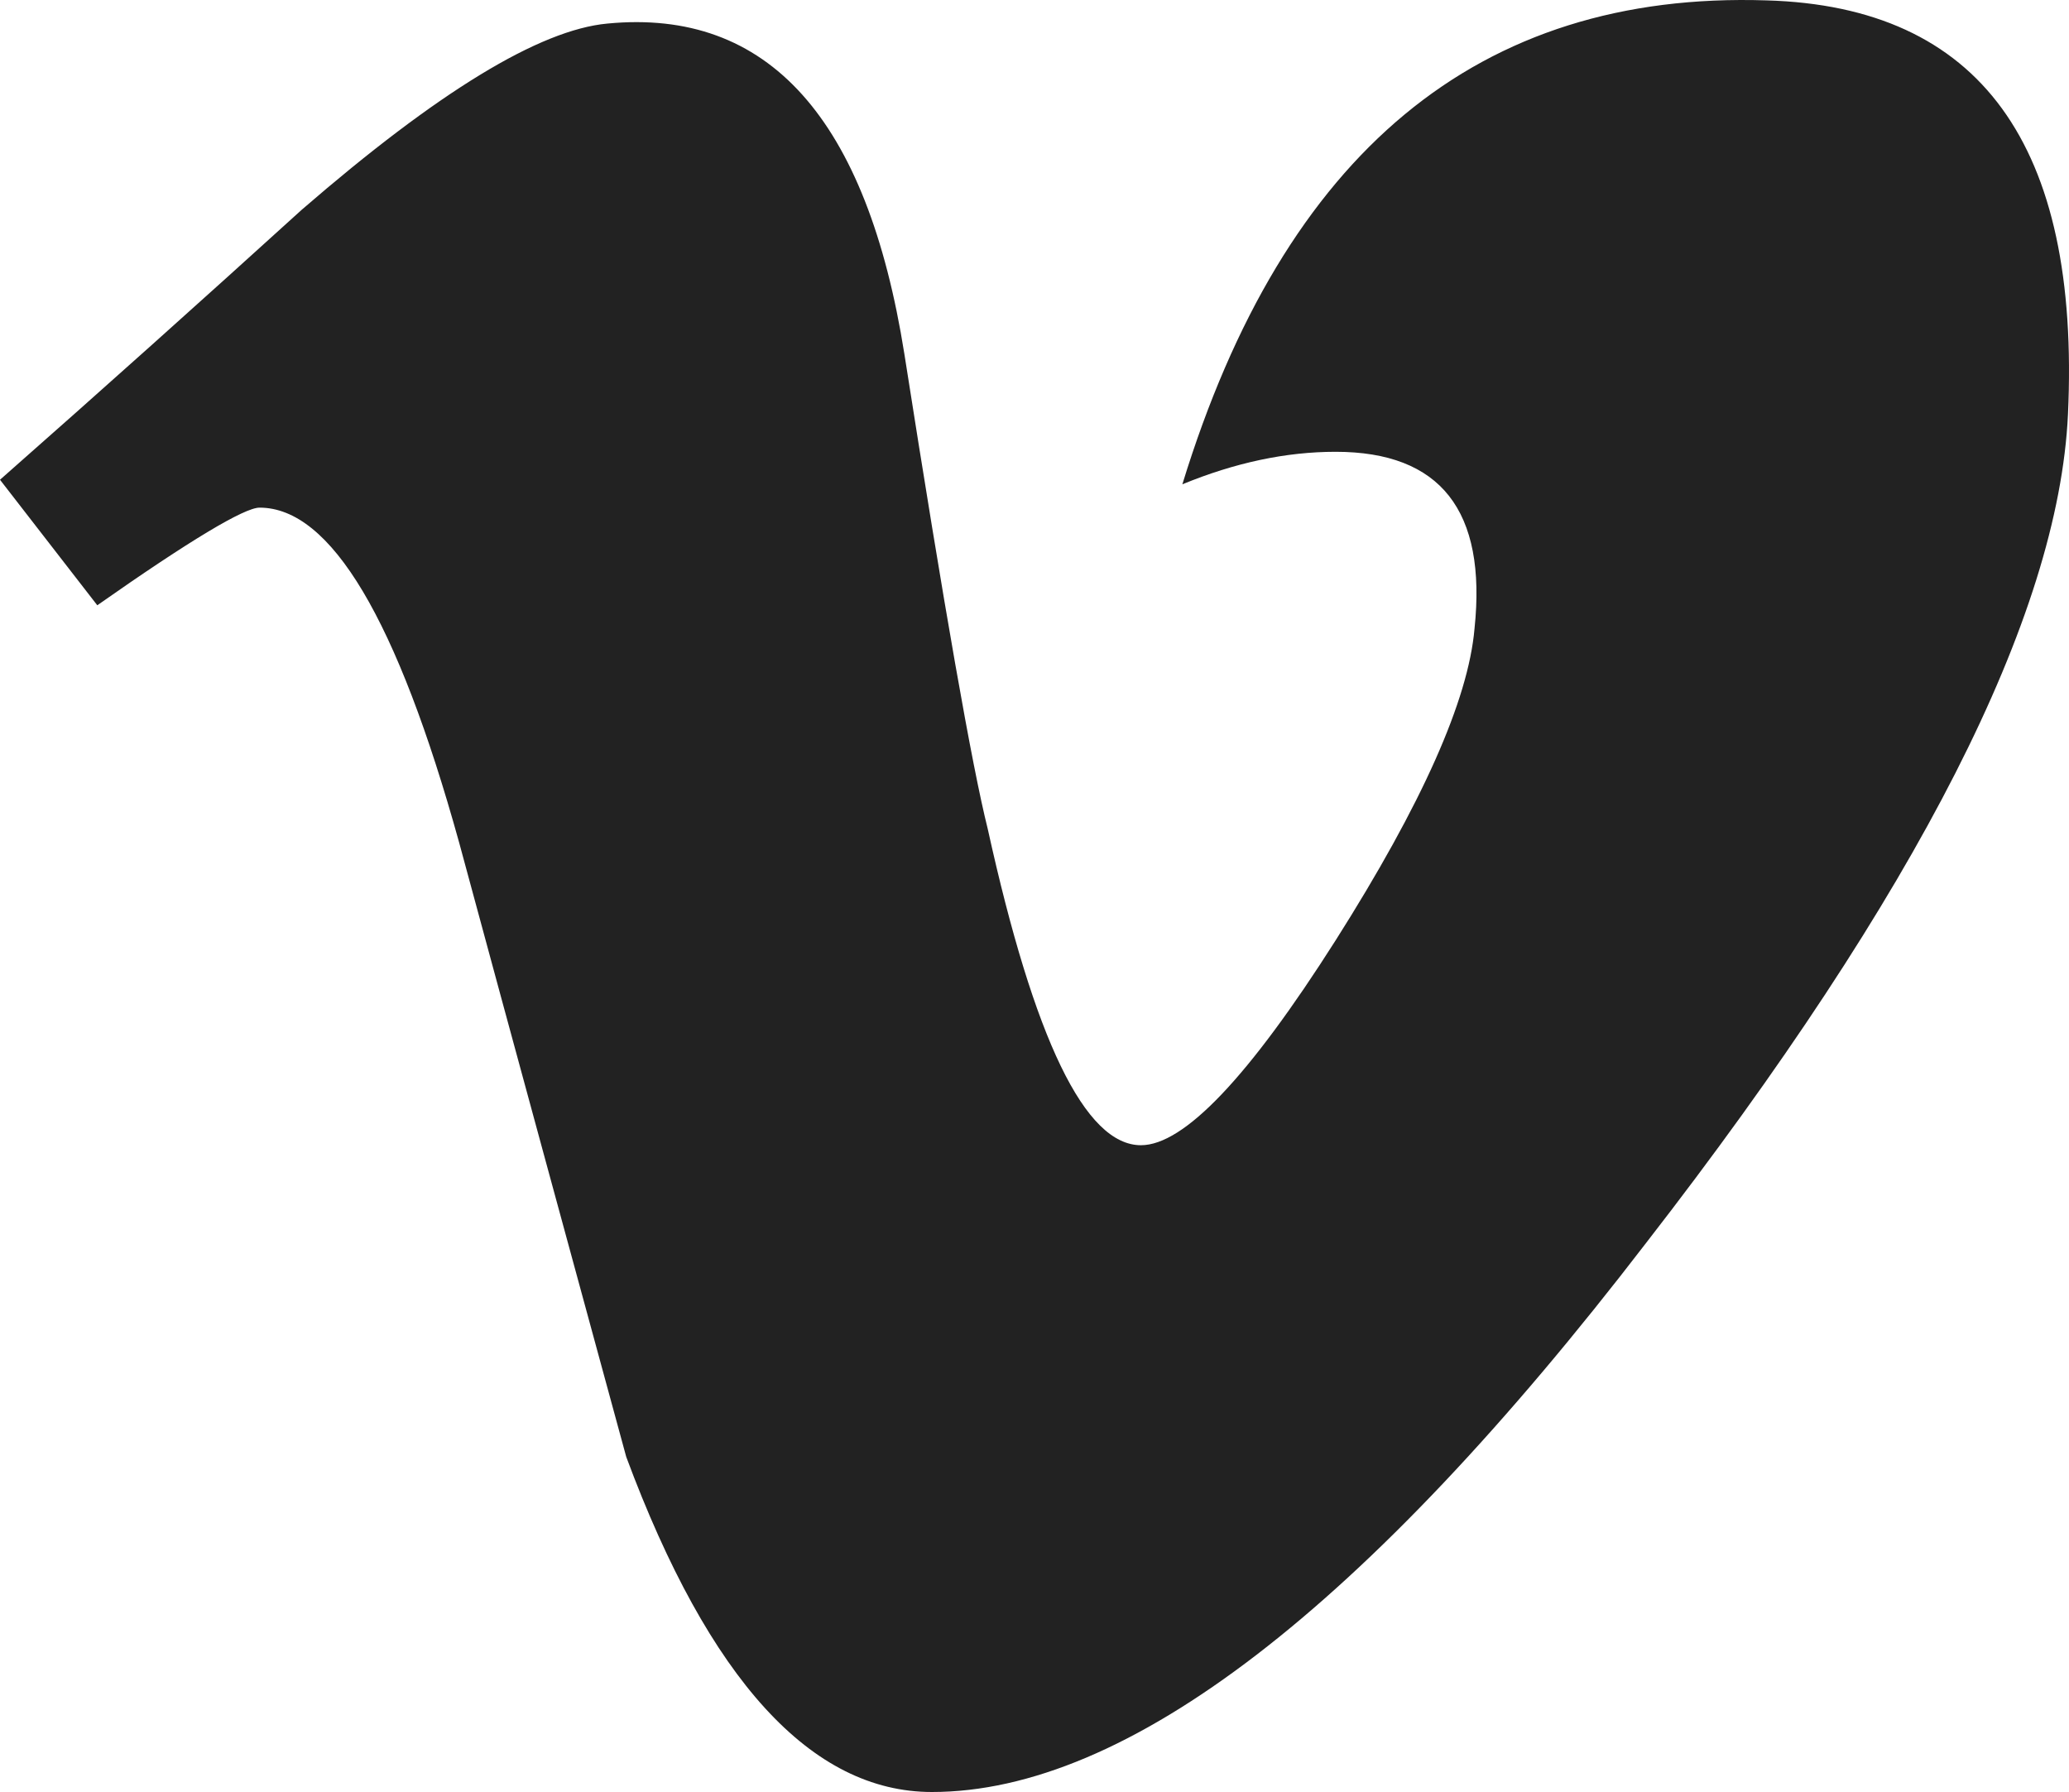
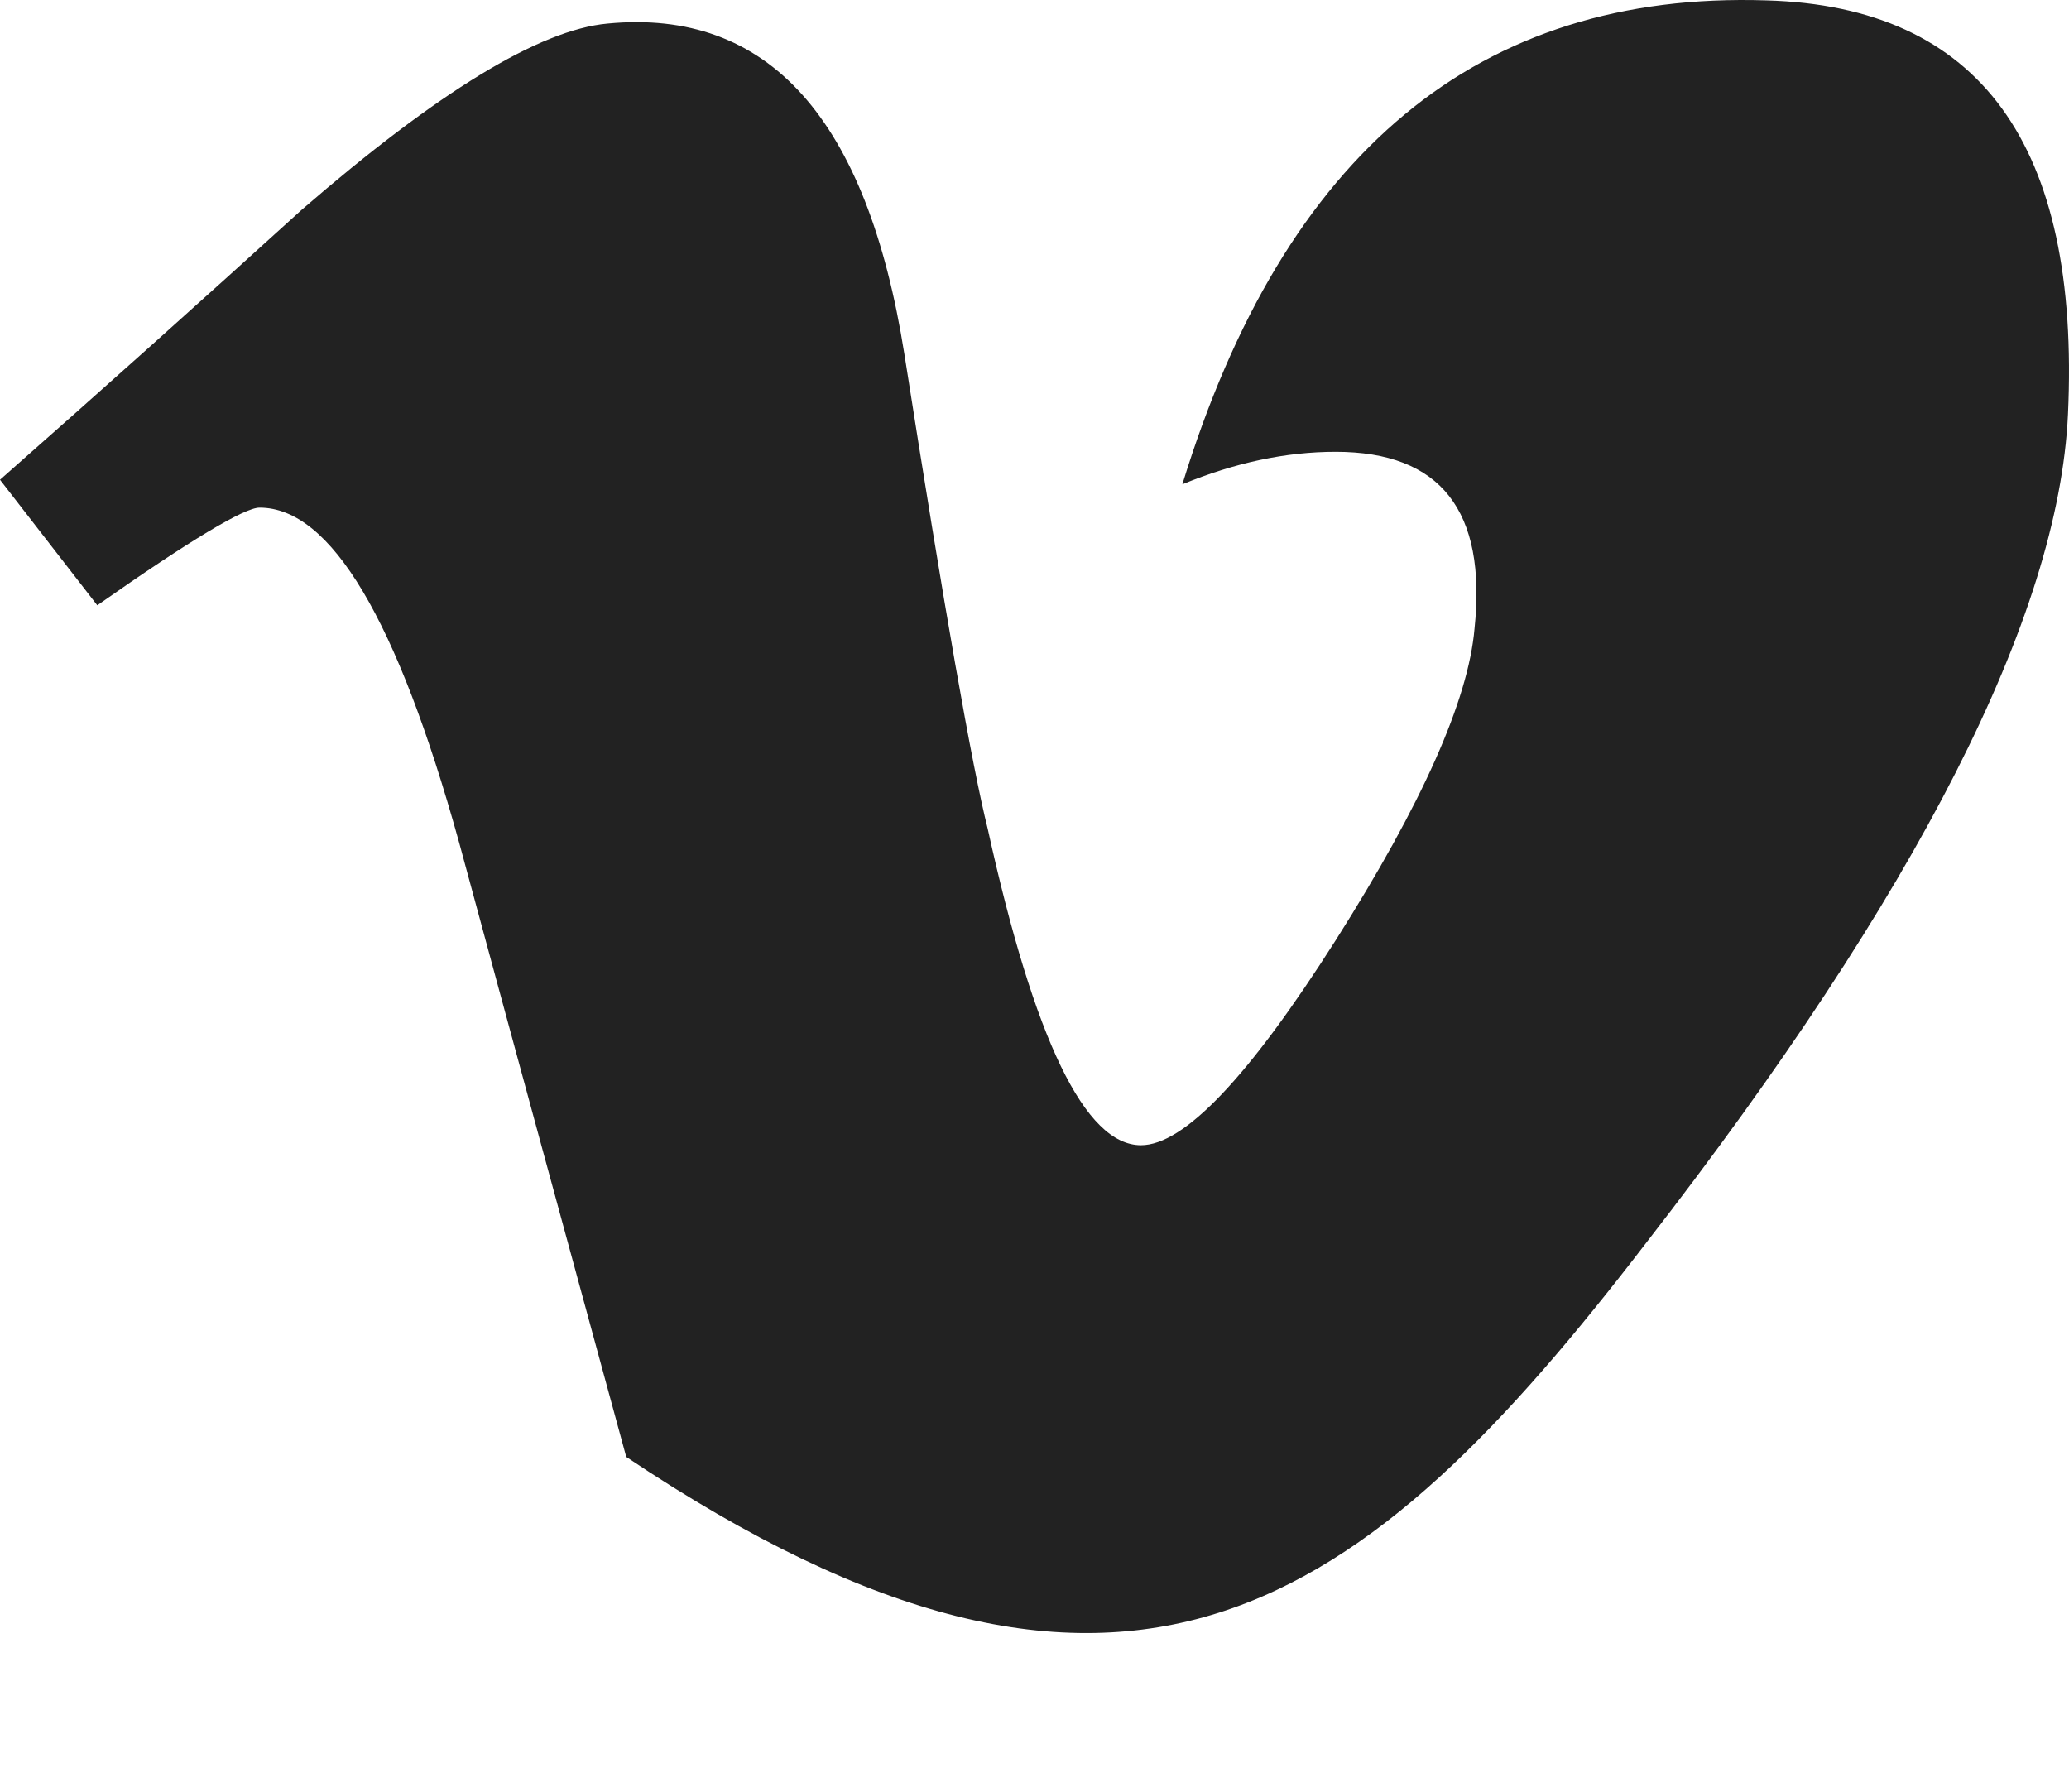
<svg xmlns="http://www.w3.org/2000/svg" width="1000" height="866" viewBox="0 0 1000 866" fill="none">
-   <path d="M853.819 0.187C714.799 -4.346 620.723 73.578 571.462 234.045C596.831 223.604 621.485 218.335 645.53 218.335C696.223 218.335 718.661 246.764 712.672 303.772C709.7 338.294 687.304 388.525 645.53 454.447C603.59 520.478 572.264 553.436 551.453 553.436C524.435 553.436 499.842 502.424 477.387 400.526C469.857 370.516 456.391 294.098 437.11 171.08C419.034 57.139 371.268 3.902 293.598 11.384C260.742 14.402 211.523 44.468 145.834 101.369C97.91 144.868 49.354 188.378 0 231.845L47.022 292.507C91.9 261 118.154 245.321 125.445 245.321C159.858 245.321 191.996 299.262 221.902 407.131C248.708 506.2 275.743 605.133 302.68 704.058C342.799 812.005 392.257 866 450.434 866C544.532 866 659.744 777.569 795.616 600.643C927.062 431.264 994.922 297.815 999.5 200.268C1005.53 69.905 956.977 3.147 853.819 0.187Z" fill="#222222" />
+   <path d="M853.819 0.187C714.799 -4.346 620.723 73.578 571.462 234.045C596.831 223.604 621.485 218.335 645.53 218.335C696.223 218.335 718.661 246.764 712.672 303.772C709.7 338.294 687.304 388.525 645.53 454.447C603.59 520.478 572.264 553.436 551.453 553.436C524.435 553.436 499.842 502.424 477.387 400.526C469.857 370.516 456.391 294.098 437.11 171.08C419.034 57.139 371.268 3.902 293.598 11.384C260.742 14.402 211.523 44.468 145.834 101.369C97.91 144.868 49.354 188.378 0 231.845L47.022 292.507C91.9 261 118.154 245.321 125.445 245.321C159.858 245.321 191.996 299.262 221.902 407.131C248.708 506.2 275.743 605.133 302.68 704.058C544.532 866 659.744 777.569 795.616 600.643C927.062 431.264 994.922 297.815 999.5 200.268C1005.53 69.905 956.977 3.147 853.819 0.187Z" fill="#222222" />
</svg>